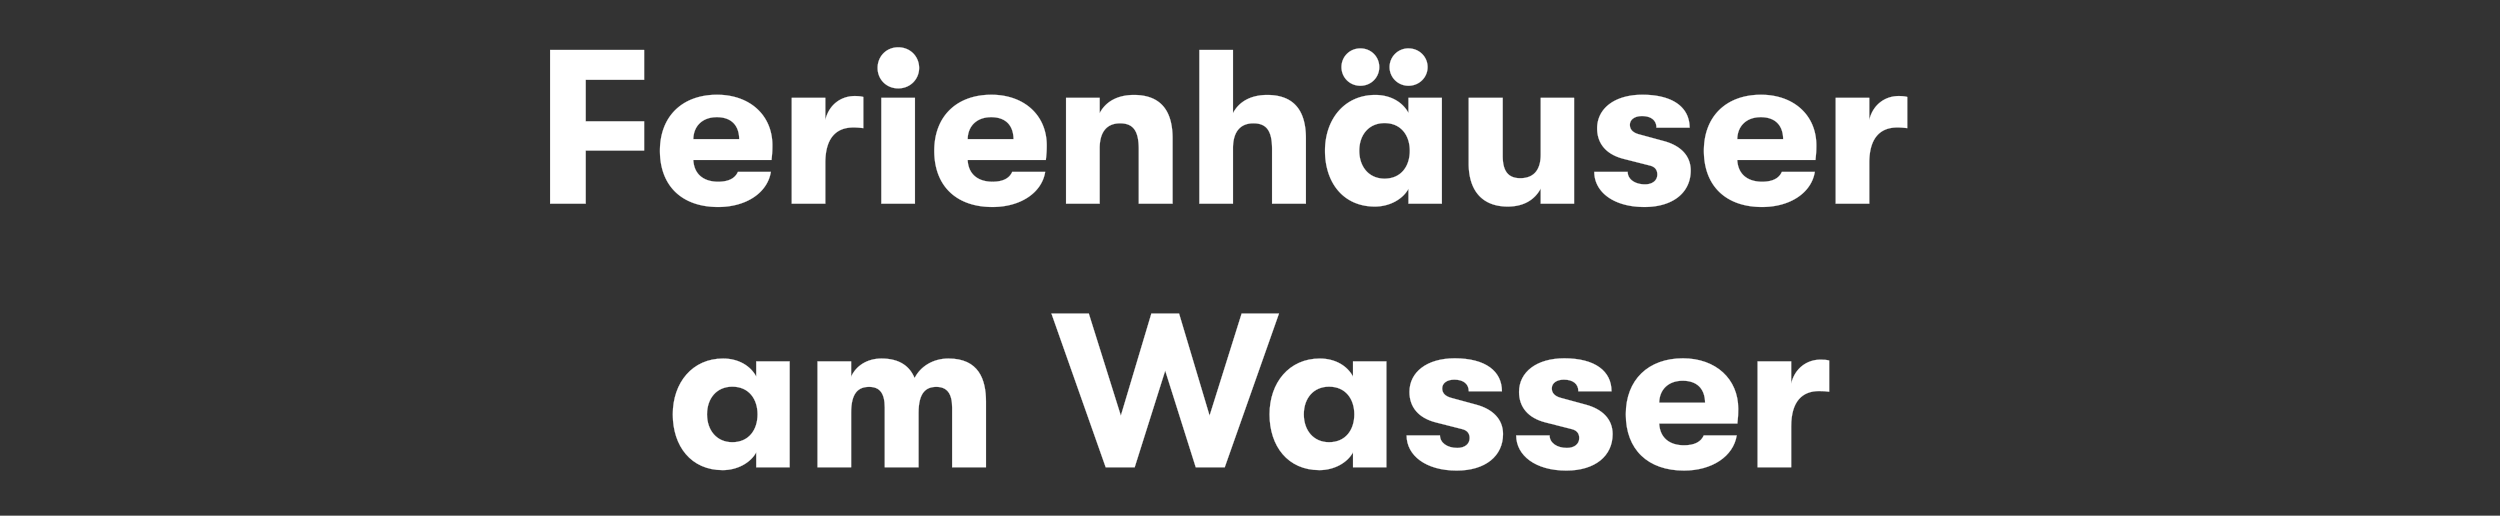
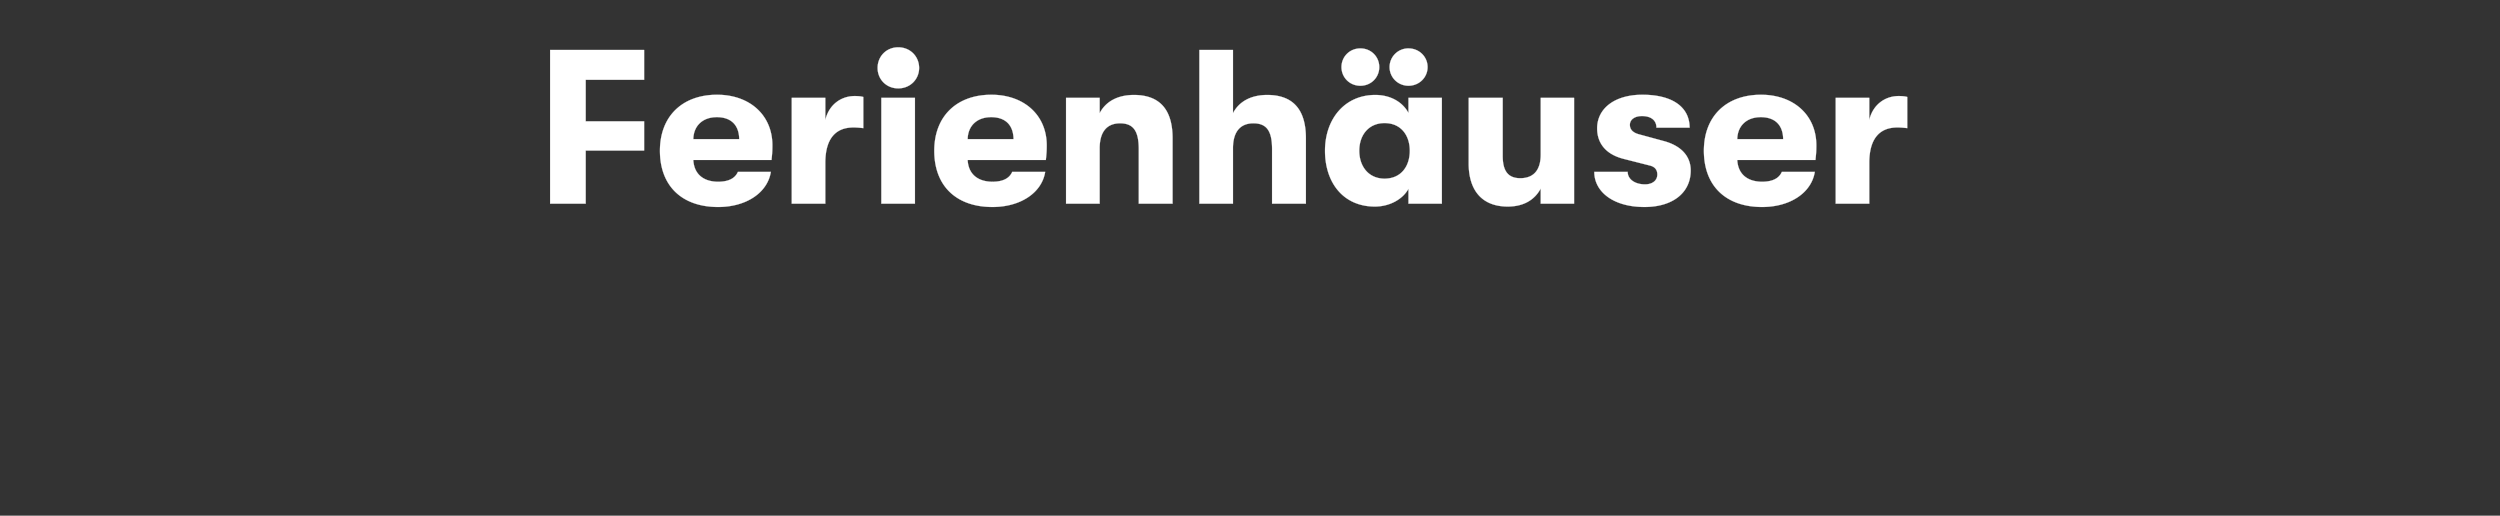
<svg xmlns="http://www.w3.org/2000/svg" width="261.791" height="54" viewBox="0 0 261.791 54">
  <rect x="0" y="0" width="261.791" height="54" fill="#333333" stroke="none" />
  <g fill="#fff" stroke="#fff">
    <path d="M57.606 21.33h3.726v-5.566h6.118v-3.059h-6.118V8.358h6.118V5.23h-9.844zM80.882 15.212c0-3.128-2.346-5.29-5.796-5.29-3.611 0-5.98 2.231-5.98 5.865 0 3.703 2.323 5.888 6.095 5.888 2.944 0 5.175-1.495 5.52-3.68h-3.45c-.299.69-.989 1.035-2.07 1.035-1.564 0-2.53-.828-2.599-2.277h8.188c.069-.644.092-.943.092-1.541zm-8.28-.644c.023-1.357.943-2.3 2.461-2.3 1.495 0 2.323.828 2.346 2.3zM82.906 21.33h3.519v-4.278c0-2.668 1.196-3.703 2.921-3.703.437 0 .644.023 1.058.069v-3.266c-.276-.069-.506-.092-.92-.092-1.357 0-2.668.851-3.059 2.507v-2.323h-3.519zM94.061 9.255c1.265 0 2.185-.966 2.185-2.139 0-1.196-.92-2.162-2.185-2.162-1.265 0-2.162.966-2.162 2.162 0 1.173.897 2.139 2.162 2.139zM92.29 21.33h3.519V10.244H92.29zM109.609 15.212c0-3.128-2.346-5.29-5.796-5.29-3.611 0-5.98 2.231-5.98 5.865 0 3.703 2.323 5.888 6.095 5.888 2.944 0 5.175-1.495 5.52-3.68h-3.45c-.299.69-.989 1.035-2.07 1.035-1.564 0-2.53-.828-2.599-2.277h8.188c.069-.644.092-.943.092-1.541zm-8.28-.644c.023-1.357.943-2.3 2.461-2.3 1.495 0 2.323.828 2.346 2.3zM111.633 21.33h3.519v-5.796c0-1.702.736-2.622 2.139-2.622 1.426 0 1.955.851 1.955 2.714v5.704h3.542v-6.854c0-3.013-1.357-4.531-4.048-4.531-1.679 0-2.944.667-3.588 1.909v-1.61h-3.519zM132.701 9.945c-1.679 0-2.944.667-3.588 1.909V5.23h-3.519v16.1h3.519v-5.796c0-1.702.736-2.622 2.139-2.622 1.426 0 1.955.851 1.955 2.714v5.704h3.542v-6.854c0-3.013-1.357-4.531-4.048-4.531zM142.453 8.979c1.127 0 1.978-.874 1.978-1.955s-.851-1.955-1.978-1.955-1.978.874-1.978 1.955.851 1.955 1.978 1.955zm5.037 0c1.127 0 2.001-.874 2.001-1.955s-.874-1.955-2.001-1.955a1.958 1.958 0 00-1.978 1.955c0 1.081.874 1.955 1.978 1.955zm-3.519 12.65c1.541 0 2.921-.759 3.519-1.863v1.564h3.496V10.244h-3.496v1.587c-.598-1.127-1.863-1.886-3.473-1.886-3.22 0-5.267 2.53-5.267 5.842 0 3.335 1.909 5.842 5.221 5.842zm1.012-2.921c-1.633 0-2.645-1.242-2.645-2.921 0-1.679 1.012-2.898 2.645-2.898 1.748 0 2.645 1.311 2.645 2.898 0 1.61-.897 2.921-2.645 2.921zM157.886 21.629c1.679 0 2.829-.713 3.45-1.886v1.587h3.496V10.244h-3.496v5.957c0 1.495-.644 2.461-2.139 2.461-1.334 0-1.84-.828-1.84-2.346v-6.072h-3.565v6.854c0 2.875 1.426 4.531 4.094 4.531zM172.192 21.675c3.036 0 4.853-1.541 4.853-3.818 0-1.587-1.104-2.622-2.806-3.082l-2.622-.713c-.598-.161-.943-.483-.943-.989 0-.552.506-.92 1.265-.92.943 0 1.518.437 1.518 1.219h3.473c0-2.093-1.702-3.45-4.945-3.45-2.921 0-4.738 1.449-4.738 3.519 0 1.587.943 2.737 2.783 3.197l2.714.69c.598.138.805.506.805.943 0 .644-.529 1.035-1.288 1.035-1.081 0-1.817-.552-1.817-1.311h-3.496c0 2.093 2.001 3.68 5.244 3.68zM190.201 15.212c0-3.128-2.346-5.29-5.796-5.29-3.611 0-5.98 2.231-5.98 5.865 0 3.703 2.323 5.888 6.095 5.888 2.944 0 5.175-1.495 5.52-3.68h-3.45c-.299.69-.989 1.035-2.07 1.035-1.564 0-2.53-.828-2.599-2.277h8.188c.069-.644.092-.943.092-1.541zm-8.28-.644c.023-1.357.943-2.3 2.461-2.3 1.495 0 2.323.828 2.346 2.3zM192.225 21.33h3.519v-4.278c0-2.668 1.196-3.703 2.921-3.703.437 0 .644.023 1.058.069v-3.266c-.276-.069-.506-.092-.92-.092-1.357 0-2.668.851-3.059 2.507v-2.323h-3.519z" stroke-width=".023" />
  </g>
  <g fill="#fff" stroke="#fff">
-     <path d="M75.672 49.229c1.541 0 2.921-.759 3.52-1.863v1.564h3.495V37.844h-3.496v1.587c-.598-1.127-1.863-1.886-3.473-1.886-3.22 0-5.267 2.53-5.267 5.842 0 3.335 1.91 5.842 5.221 5.842zm1.012-2.921c-1.633 0-2.645-1.242-2.645-2.921 0-1.679 1.012-2.898 2.645-2.898 1.748 0 2.645 1.311 2.645 2.898 0 1.61-.897 2.921-2.645 2.921zM85.608 48.93h3.52v-5.704c0-2.093.758-2.714 1.885-2.714 1.081 0 1.633.621 1.633 2.162v6.256h3.542v-5.704c0-2.093.76-2.714 1.863-2.714 1.081 0 1.656.644 1.656 2.185v6.233h3.542v-6.877c0-2.323-.759-4.508-3.933-4.508-1.633 0-2.944.851-3.542 2.047-.483-1.173-1.495-2.047-3.473-2.047-1.54 0-2.69.805-3.174 1.909v-1.61h-3.519zM115.784 48.93h3.036l3.197-10.12 3.197 10.12h3.036l5.681-16.1h-3.91l-3.358 10.695-3.197-10.695h-2.898l-3.197 10.695-3.358-10.695h-3.91zM138.163 49.229c1.541 0 2.921-.759 3.52-1.863v1.564h3.495V37.844h-3.496v1.587c-.598-1.127-1.863-1.886-3.473-1.886-3.22 0-5.267 2.53-5.267 5.842 0 3.335 1.91 5.842 5.221 5.842zm1.012-2.921c-1.633 0-2.645-1.242-2.645-2.921 0-1.679 1.012-2.898 2.645-2.898 1.748 0 2.645 1.311 2.645 2.898 0 1.61-.897 2.921-2.645 2.921zM152.538 49.275c3.036 0 4.853-1.541 4.853-3.818 0-1.587-1.104-2.622-2.806-3.082l-2.622-.713c-.598-.161-.943-.483-.943-.989 0-.552.506-.92 1.265-.92.943 0 1.518.437 1.518 1.219h3.473c0-2.093-1.702-3.45-4.945-3.45-2.92 0-4.738 1.449-4.738 3.519 0 1.587.943 2.737 2.783 3.197l2.714.69c.598.138.805.506.805.943 0 .644-.529 1.035-1.288 1.035-1.08 0-1.817-.552-1.817-1.311h-3.496c0 2.093 2.001 3.68 5.244 3.68zM164.015 49.275c3.036 0 4.853-1.541 4.853-3.818 0-1.587-1.104-2.622-2.806-3.082l-2.622-.713c-.598-.161-.943-.483-.943-.989 0-.552.506-.92 1.265-.92.943 0 1.518.437 1.518 1.219h3.473c0-2.093-1.702-3.45-4.945-3.45-2.92 0-4.738 1.449-4.738 3.519 0 1.587.943 2.737 2.783 3.197l2.714.69c.598.138.805.506.805.943 0 .644-.529 1.035-1.288 1.035-1.08 0-1.817-.552-1.817-1.311h-3.496c0 2.093 2.001 3.68 5.244 3.68zM182.024 42.812c0-3.128-2.346-5.29-5.796-5.29-3.61 0-5.98 2.231-5.98 5.865 0 3.703 2.323 5.888 6.095 5.888 2.944 0 5.175-1.495 5.52-3.68h-3.45c-.299.69-.989 1.035-2.07 1.035-1.564 0-2.53-.828-2.599-2.277h8.188c.07-.644.092-.943.092-1.541zm-8.28-.644c.023-1.357.943-2.3 2.461-2.3 1.495 0 2.323.828 2.346 2.3zM184.048 48.93h3.52v-4.278c0-2.668 1.195-3.703 2.92-3.703.437 0 .644.023 1.058.069v-3.266c-.276-.069-.506-.092-.92-.092-1.357 0-2.668.851-3.059 2.507v-2.323h-3.519z" stroke-width=".023" />
-   </g>
+     </g>
</svg>